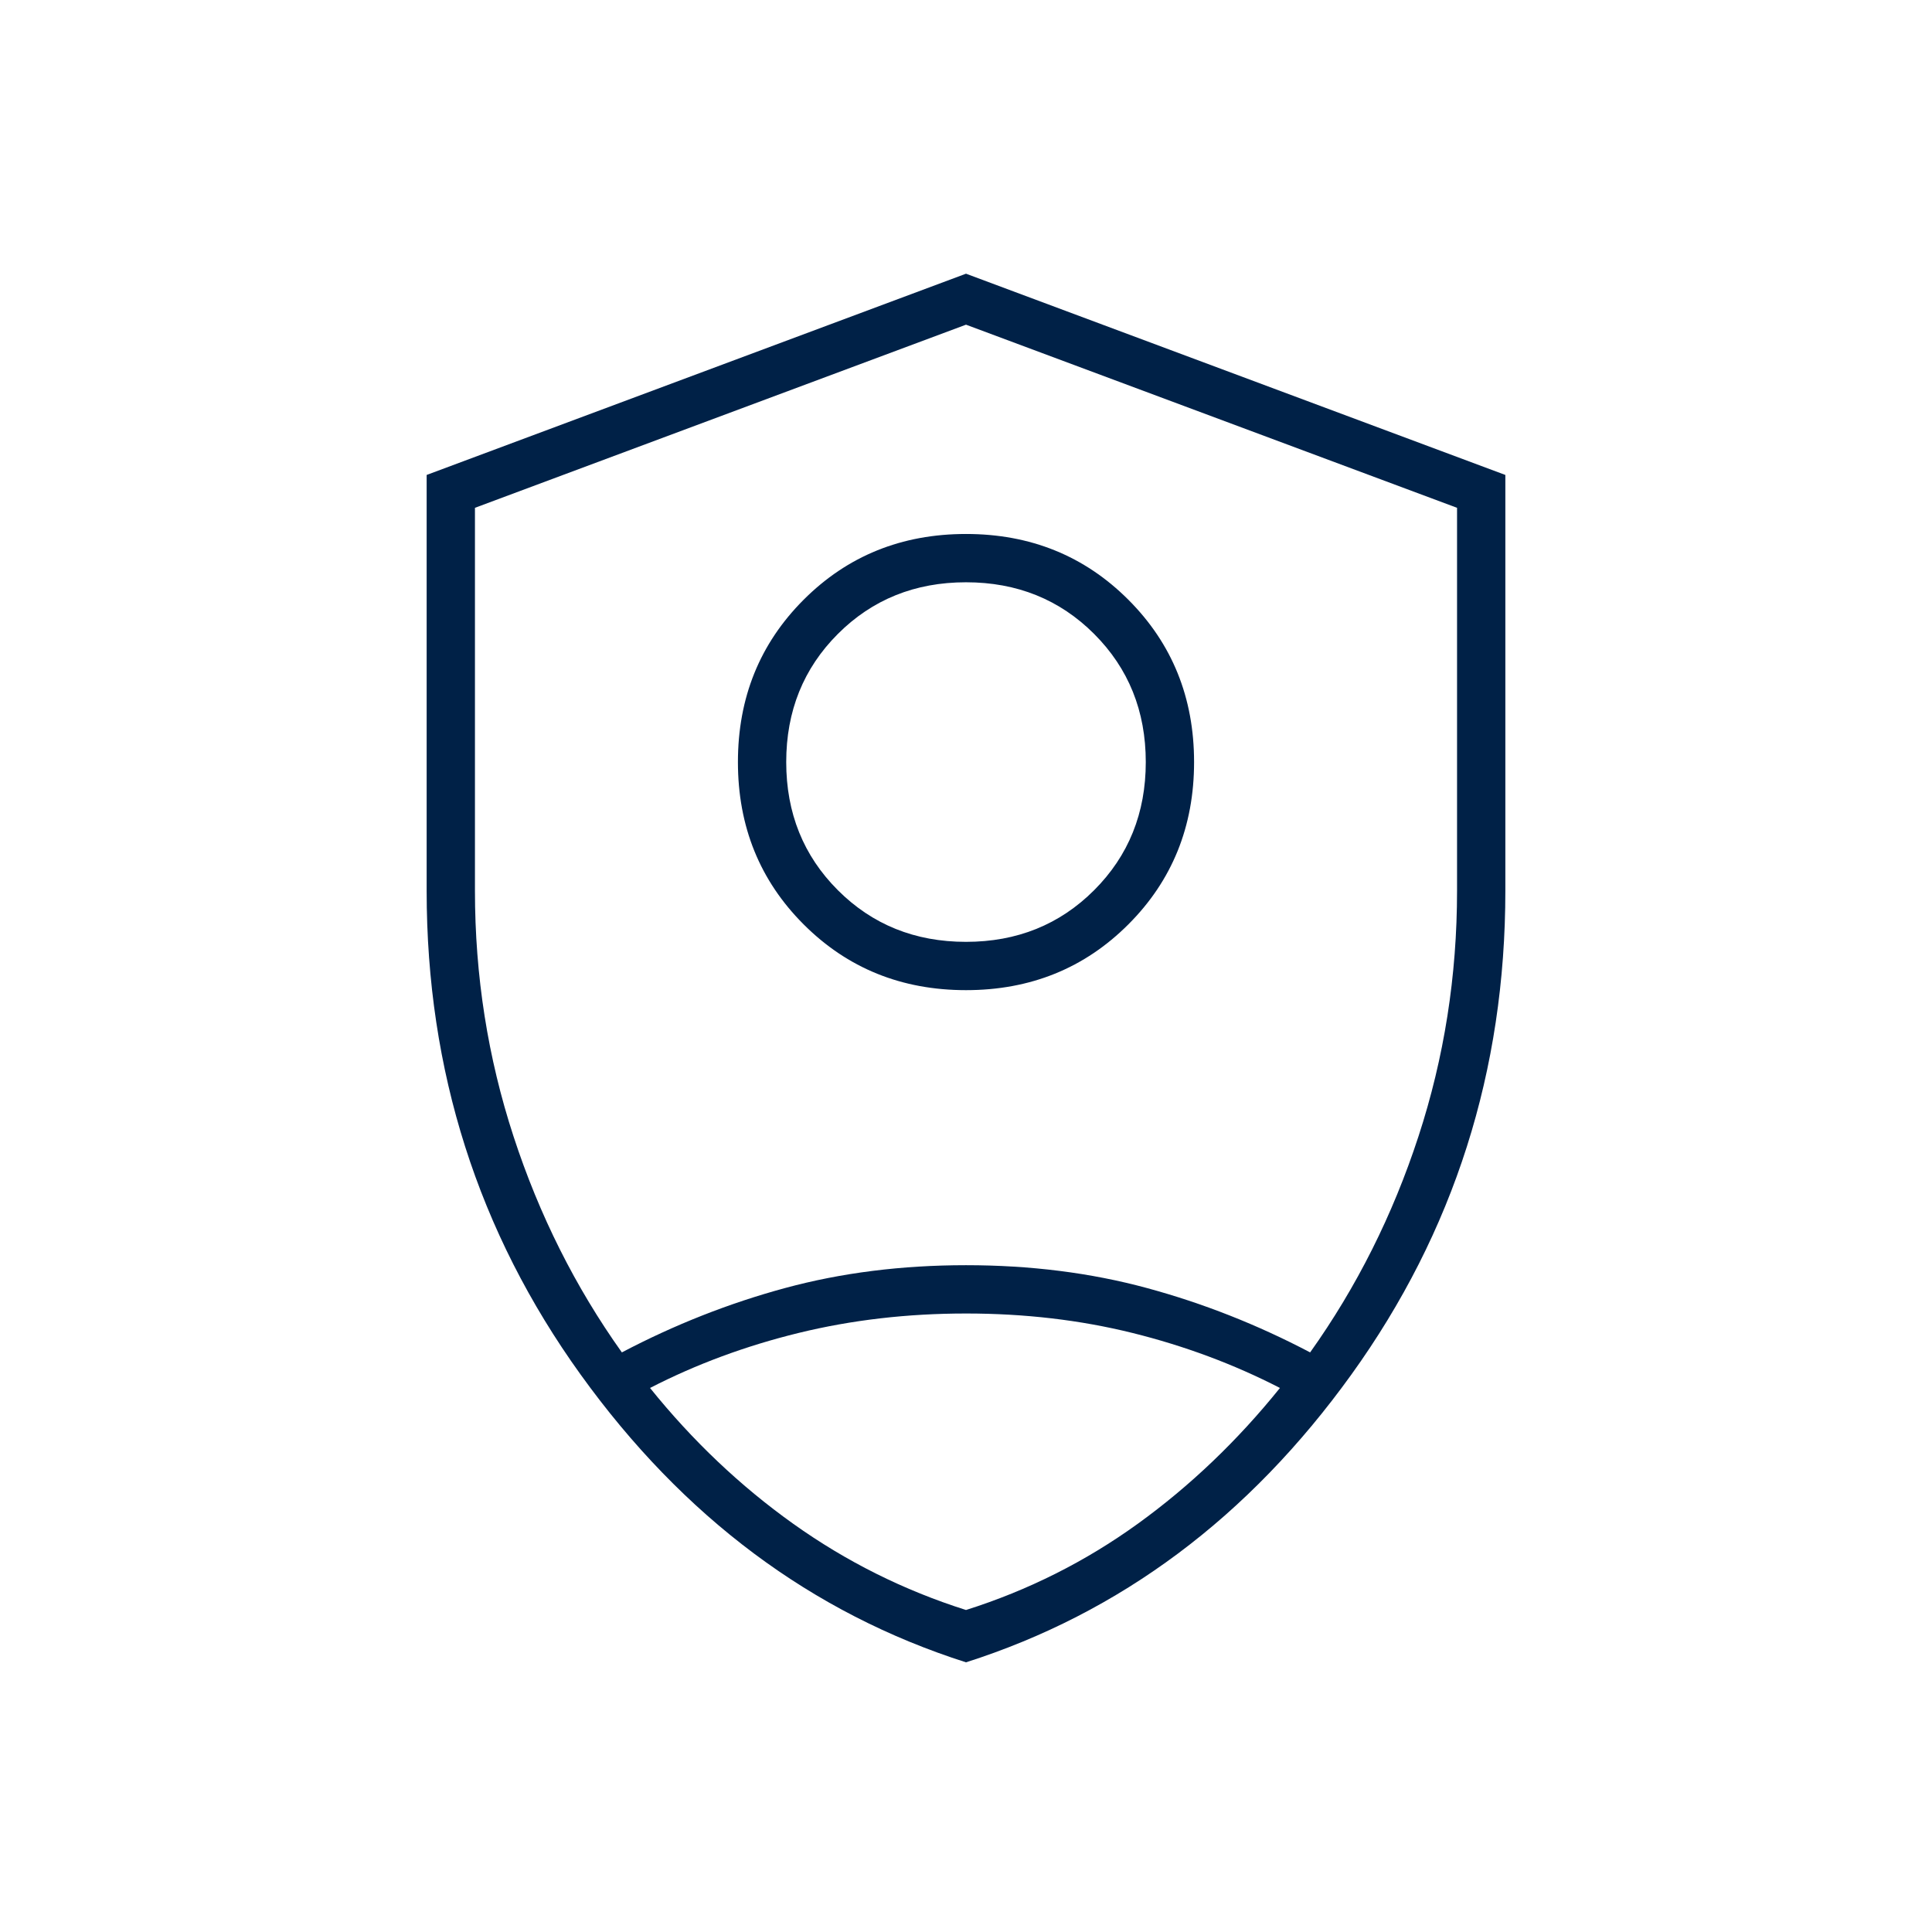
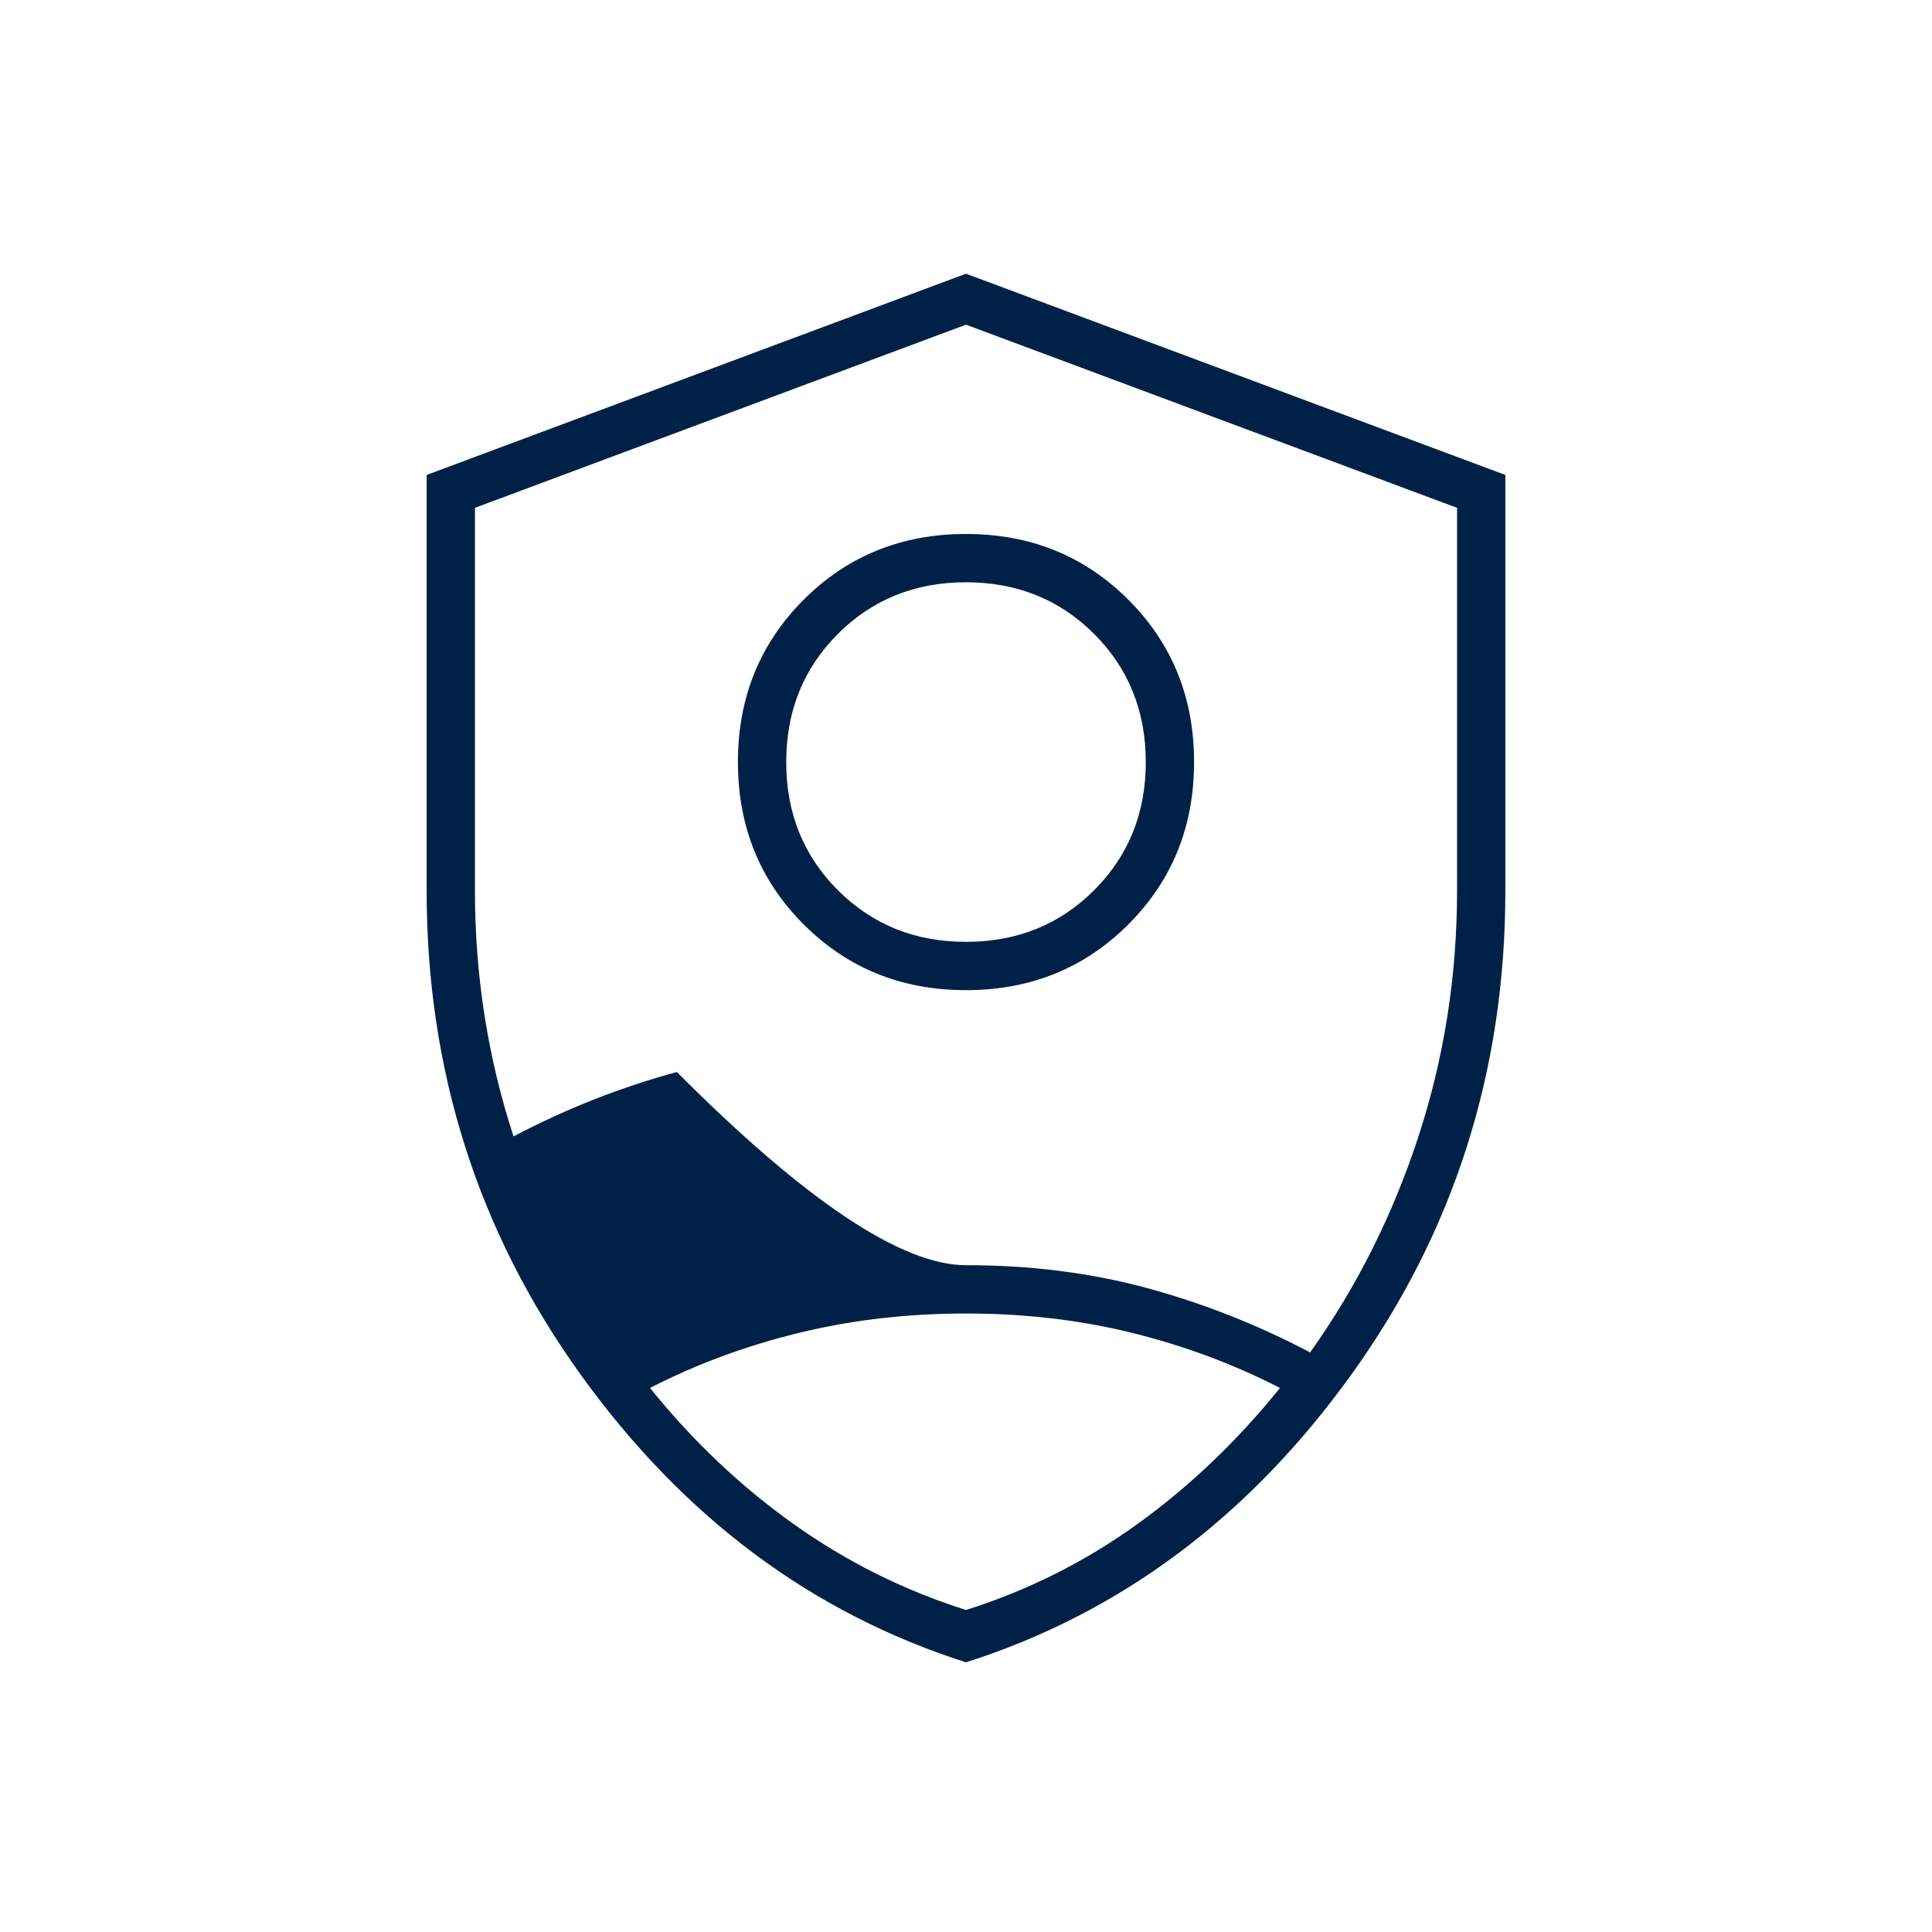
<svg xmlns="http://www.w3.org/2000/svg" height="40px" viewBox="0 -960 960 960" width="40px" fill="#002147">
-   <path d="M480-468q-48 0-80.67-32.67-32.66-32.66-32.66-80.66T399.33-662Q432-694.67 480-694.67T560.67-662q32.66 32.67 32.66 80.67t-32.66 80.66Q528-468 480-468Zm0-24q38 0 63.67-25.67 25.66-25.66 25.66-63.66T543.67-645Q518-670.67 480-670.67T416.33-645q-25.66 25.67-25.66 63.67t25.66 63.66Q442-492 480-492Zm0 358q-115-36.67-191.5-143T212-517.33V-724l268-100 268 100v206.67q0 134-76.5 240.33Q595-170.67 480-134Zm0-345Zm0-319.67-244 91v190.34q0 63.33 19.17 122Q274.33-336.67 309-288q39.33-20.67 81.17-32Q432-331.33 480-331.33T569.83-320q41.84 11.33 81.17 32 34.67-48.67 53.83-107.33Q724-454 724-517.33v-190.34l-244-91Zm0 491.34q-43.67 0-83.17 9.66-39.5 9.67-73.83 27.34 31.67 39.33 71.17 67.5Q433.67-174.67 480-160q46.33-14.67 85.33-42.83 39-28.17 70.67-67.5-34.33-17.67-73.33-27.34-39-9.66-82.67-9.66Z" />
+   <path d="M480-468q-48 0-80.67-32.67-32.66-32.66-32.66-80.66T399.33-662Q432-694.67 480-694.67T560.67-662q32.66 32.67 32.66 80.67t-32.66 80.66Q528-468 480-468Zm0-24q38 0 63.67-25.67 25.66-25.66 25.66-63.66T543.67-645Q518-670.67 480-670.67T416.33-645q-25.66 25.67-25.66 63.67t25.66 63.66Q442-492 480-492Zm0 358q-115-36.67-191.5-143T212-517.33V-724l268-100 268 100v206.67q0 134-76.5 240.33Q595-170.67 480-134Zm0-345Zm0-319.67-244 91v190.34q0 63.33 19.17 122q39.33-20.67 81.17-32Q432-331.33 480-331.33T569.83-320q41.84 11.33 81.17 32 34.67-48.67 53.83-107.33Q724-454 724-517.33v-190.34l-244-91Zm0 491.34q-43.67 0-83.17 9.66-39.5 9.67-73.83 27.34 31.67 39.33 71.17 67.5Q433.67-174.67 480-160q46.33-14.67 85.33-42.83 39-28.17 70.67-67.5-34.33-17.67-73.33-27.34-39-9.66-82.67-9.66Z" />
</svg>